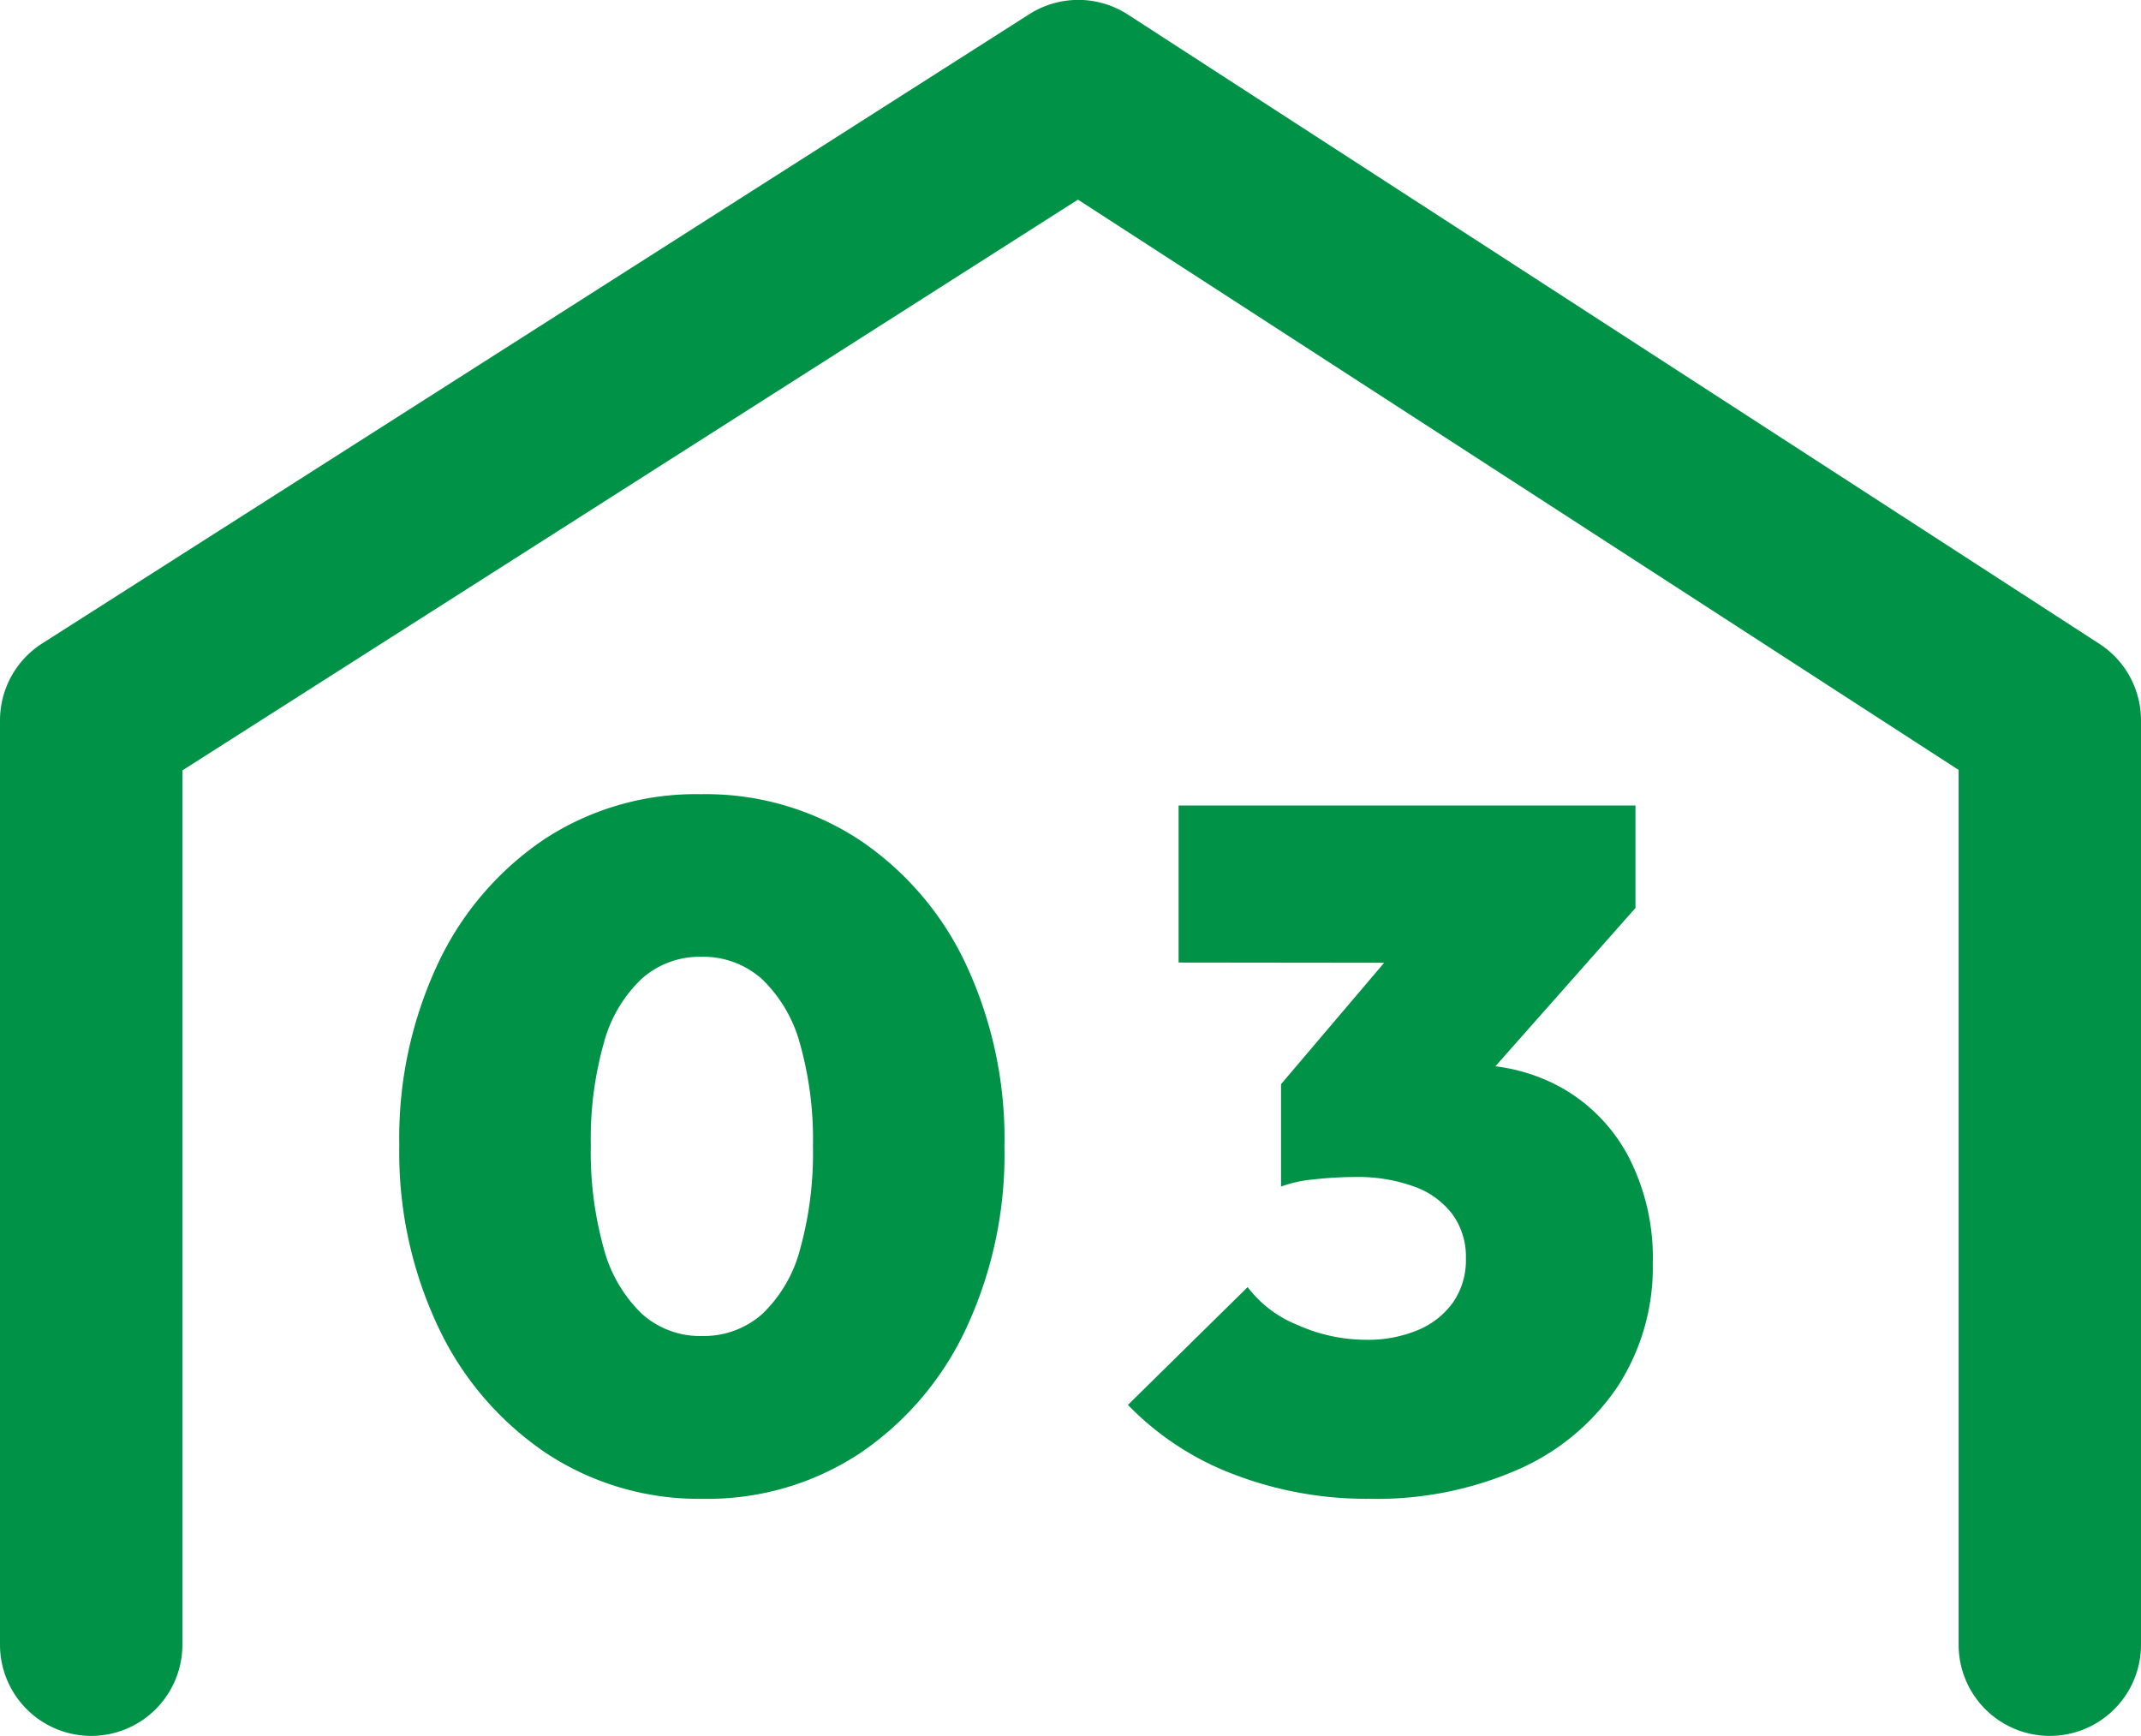
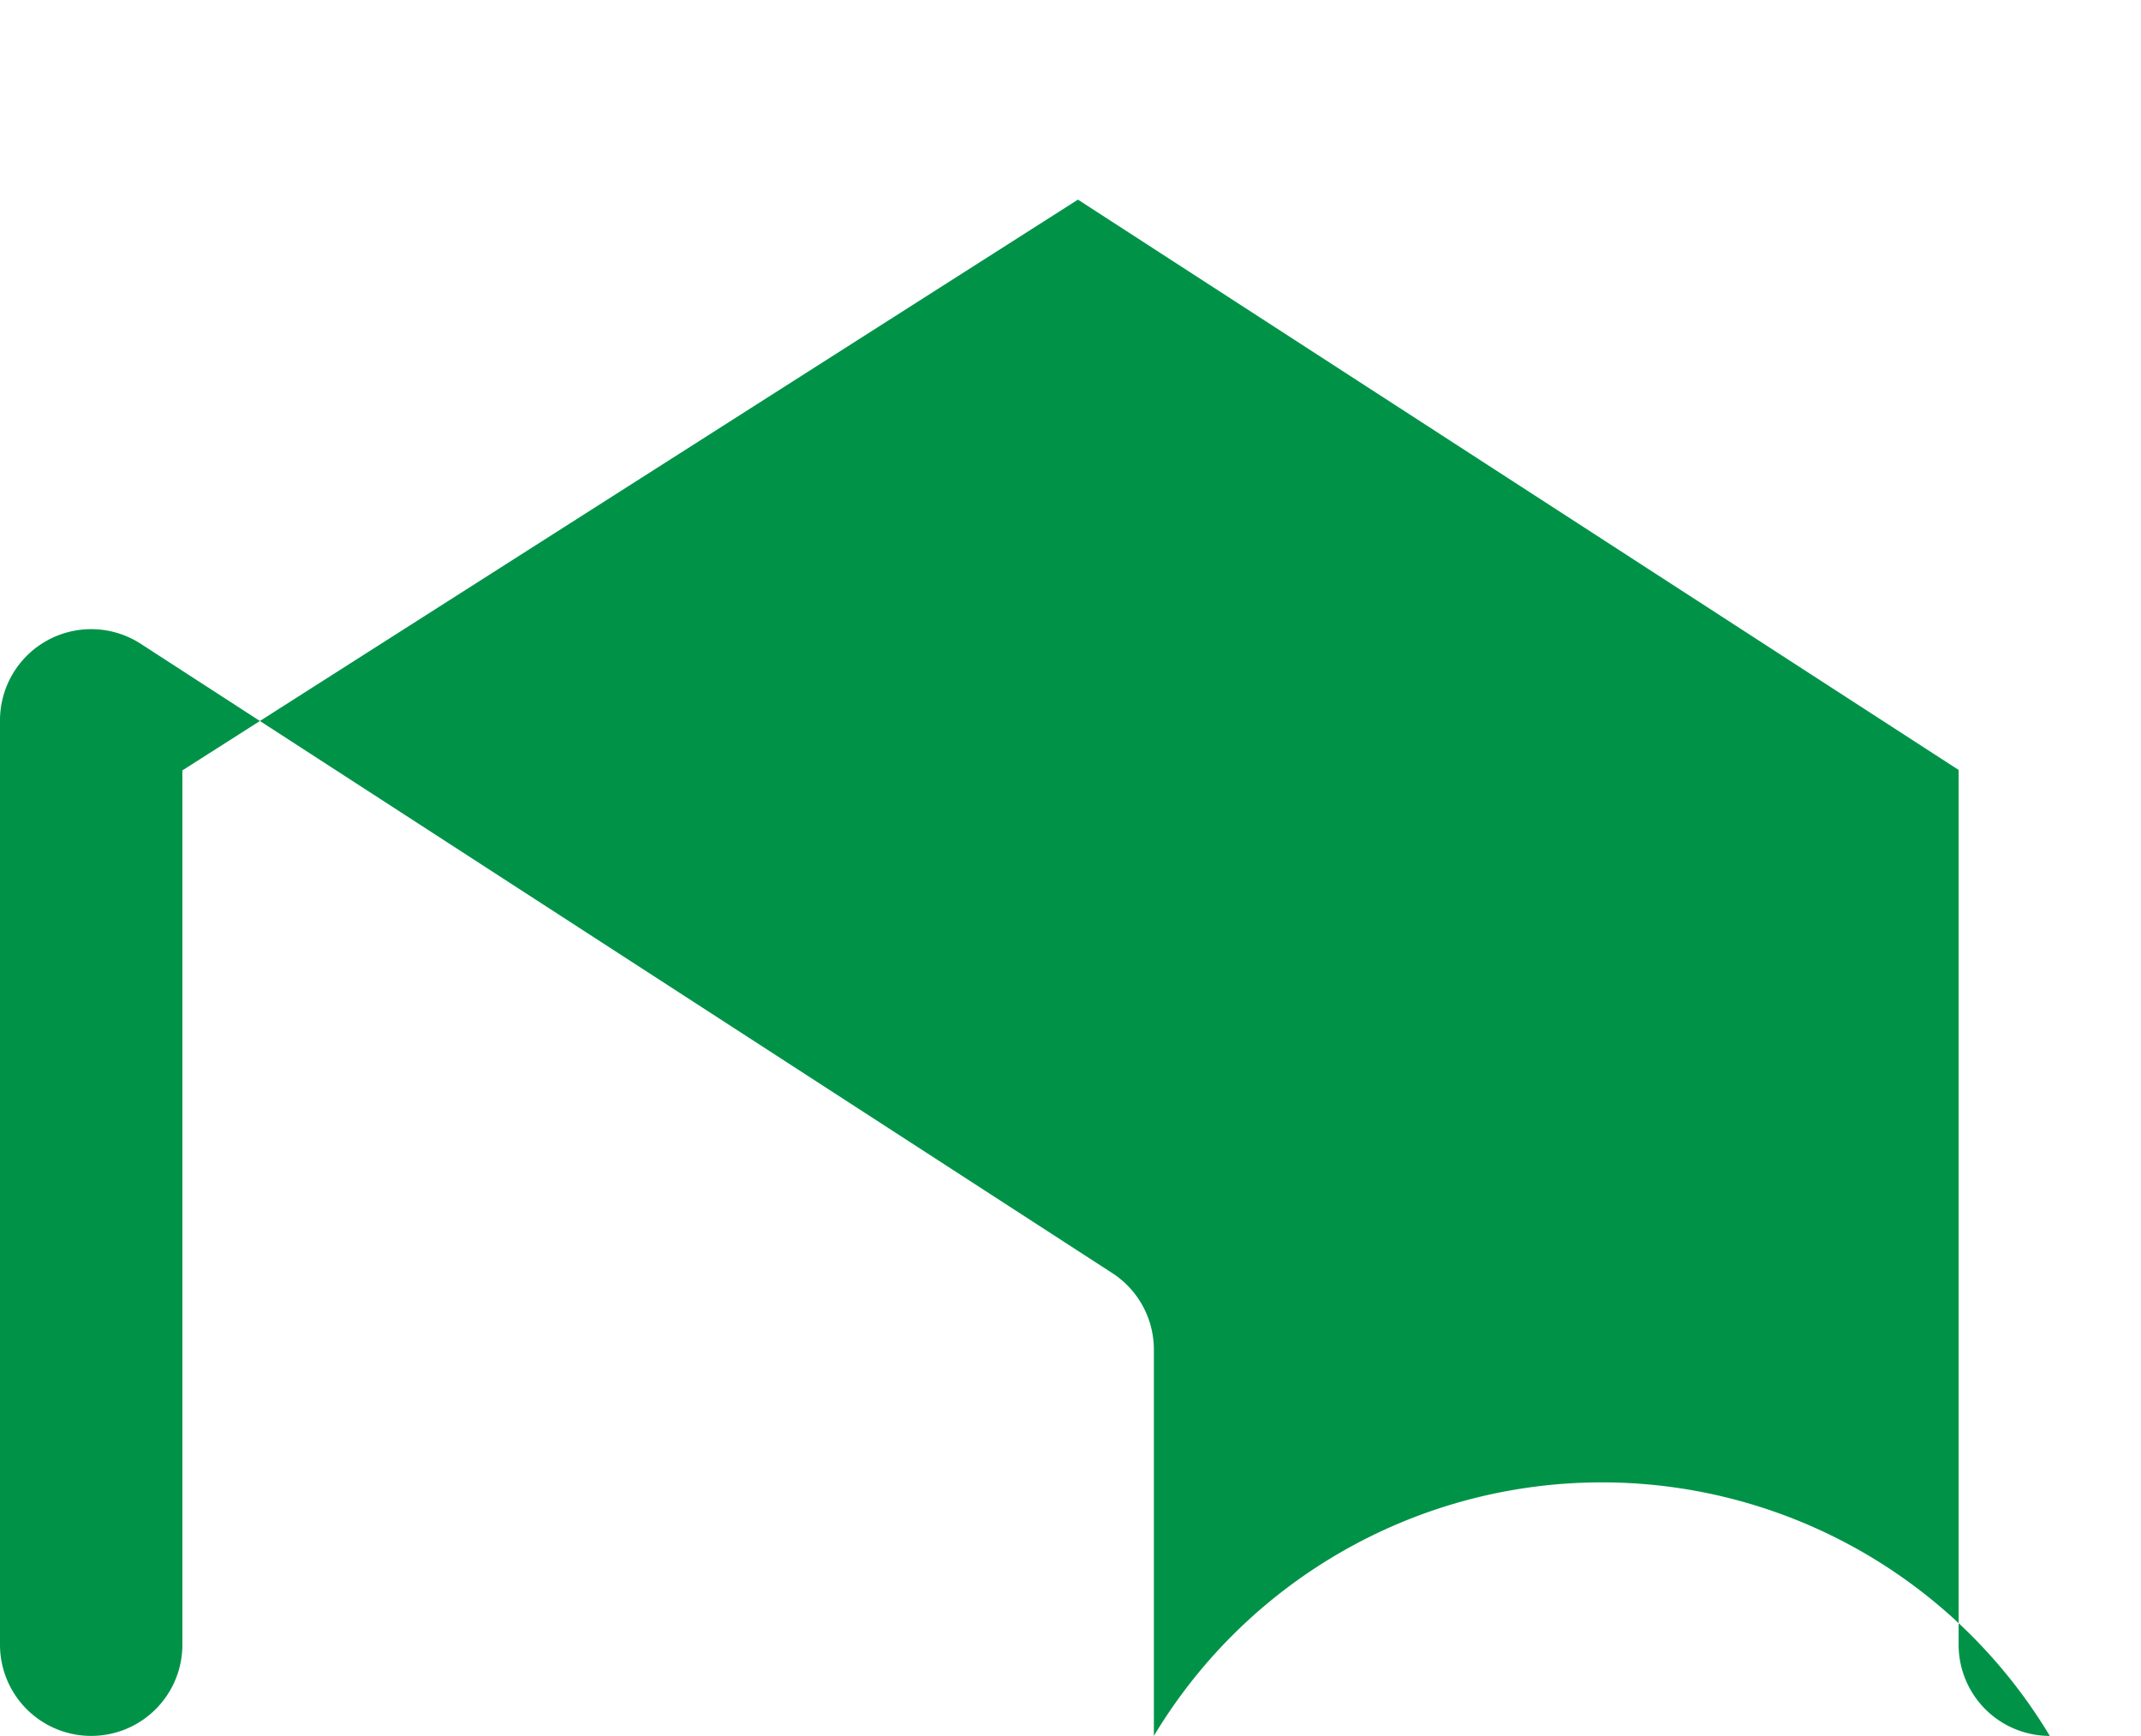
<svg xmlns="http://www.w3.org/2000/svg" width="46.955" height="38.068" viewBox="0 0 46.955 38.068">
  <g id="グループ_5547" data-name="グループ 5547" transform="translate(2 2)">
-     <path id="パス_137214" data-name="パス 137214" d="M-10865.554-7832.15a2,2,0,0,1-2-2v-19.184l-19.314-12.507-19.641,12.517v19.174a2,2,0,0,1-2,2,2,2,0,0,1-2-2v-20.271a2,2,0,0,1,.925-1.687l21.649-13.8a2,2,0,0,1,2.162.008l21.306,13.8a2,2,0,0,1,.913,1.679v20.271A2,2,0,0,1-10865.554-7832.15Z" transform="translate(10908.509 7868.219)" fill="#009348" />
-     <path id="パス_138756" data-name="パス 138756" d="M7.119.252a6.062,6.062,0,0,1-3.434-1A6.839,6.839,0,0,1,1.323-3.5a8.961,8.961,0,0,1-.861-4,8.987,8.987,0,0,1,.85-3.99,6.73,6.73,0,0,1,2.342-2.73A6.059,6.059,0,0,1,7.077-15.2a6.146,6.146,0,0,1,3.454.987,6.7,6.7,0,0,1,2.352,2.73,9.037,9.037,0,0,1,.851,4.011,9.037,9.037,0,0,1-.851,4.011,6.73,6.73,0,0,1-2.342,2.73A6.059,6.059,0,0,1,7.119.252ZM7.1-3.318A1.927,1.927,0,0,0,8.421-3.8a3.006,3.006,0,0,0,.83-1.418,7.846,7.846,0,0,0,.283-2.258,7.736,7.736,0,0,0-.283-2.247,3.078,3.078,0,0,0-.83-1.418,1.931,1.931,0,0,0-1.344-.493,1.9,1.9,0,0,0-1.3.483,3,3,0,0,0-.829,1.407A7.736,7.736,0,0,0,4.662-7.5,7.846,7.846,0,0,0,4.946-5.24a3.08,3.08,0,0,0,.829,1.428A1.9,1.9,0,0,0,7.1-3.318ZM21.735.252a8.119,8.119,0,0,1-2.972-.536,6.35,6.35,0,0,1-2.321-1.523l2.625-2.583a2.57,2.57,0,0,0,1.092.829,3.7,3.7,0,0,0,1.512.326,2.846,2.846,0,0,0,1.123-.21,1.785,1.785,0,0,0,.777-.609,1.624,1.624,0,0,0,.283-.966,1.583,1.583,0,0,0-.294-.966,1.823,1.823,0,0,0-.84-.609,3.627,3.627,0,0,0-1.3-.21,8.1,8.1,0,0,0-.892.052,2.76,2.76,0,0,0-.725.157L21.63-8.862q.735-.168,1.313-.283a5.271,5.271,0,0,1,1.018-.116A3.978,3.978,0,0,1,26-8.736a3.742,3.742,0,0,1,1.428,1.5,4.834,4.834,0,0,1,.525,2.32,4.8,4.8,0,0,1-.767,2.7A5.088,5.088,0,0,1,25.021-.4,7.712,7.712,0,0,1,21.735.252ZM19.8-6.594V-8.841l3.3-3.885,4.473.021-3.4,3.843Zm-2.247-4.914v-3.444H27.573V-12.7l-3.087,1.2Z" transform="translate(6.295 30.617)" fill="#009348" />
+     <path id="パス_137214" data-name="パス 137214" d="M-10865.554-7832.15a2,2,0,0,1-2-2v-19.184l-19.314-12.507-19.641,12.517v19.174a2,2,0,0,1-2,2,2,2,0,0,1-2-2v-20.271a2,2,0,0,1,.925-1.687a2,2,0,0,1,2.162.008l21.306,13.8a2,2,0,0,1,.913,1.679v20.271A2,2,0,0,1-10865.554-7832.15Z" transform="translate(10908.509 7868.219)" fill="#009348" />
  </g>
</svg>